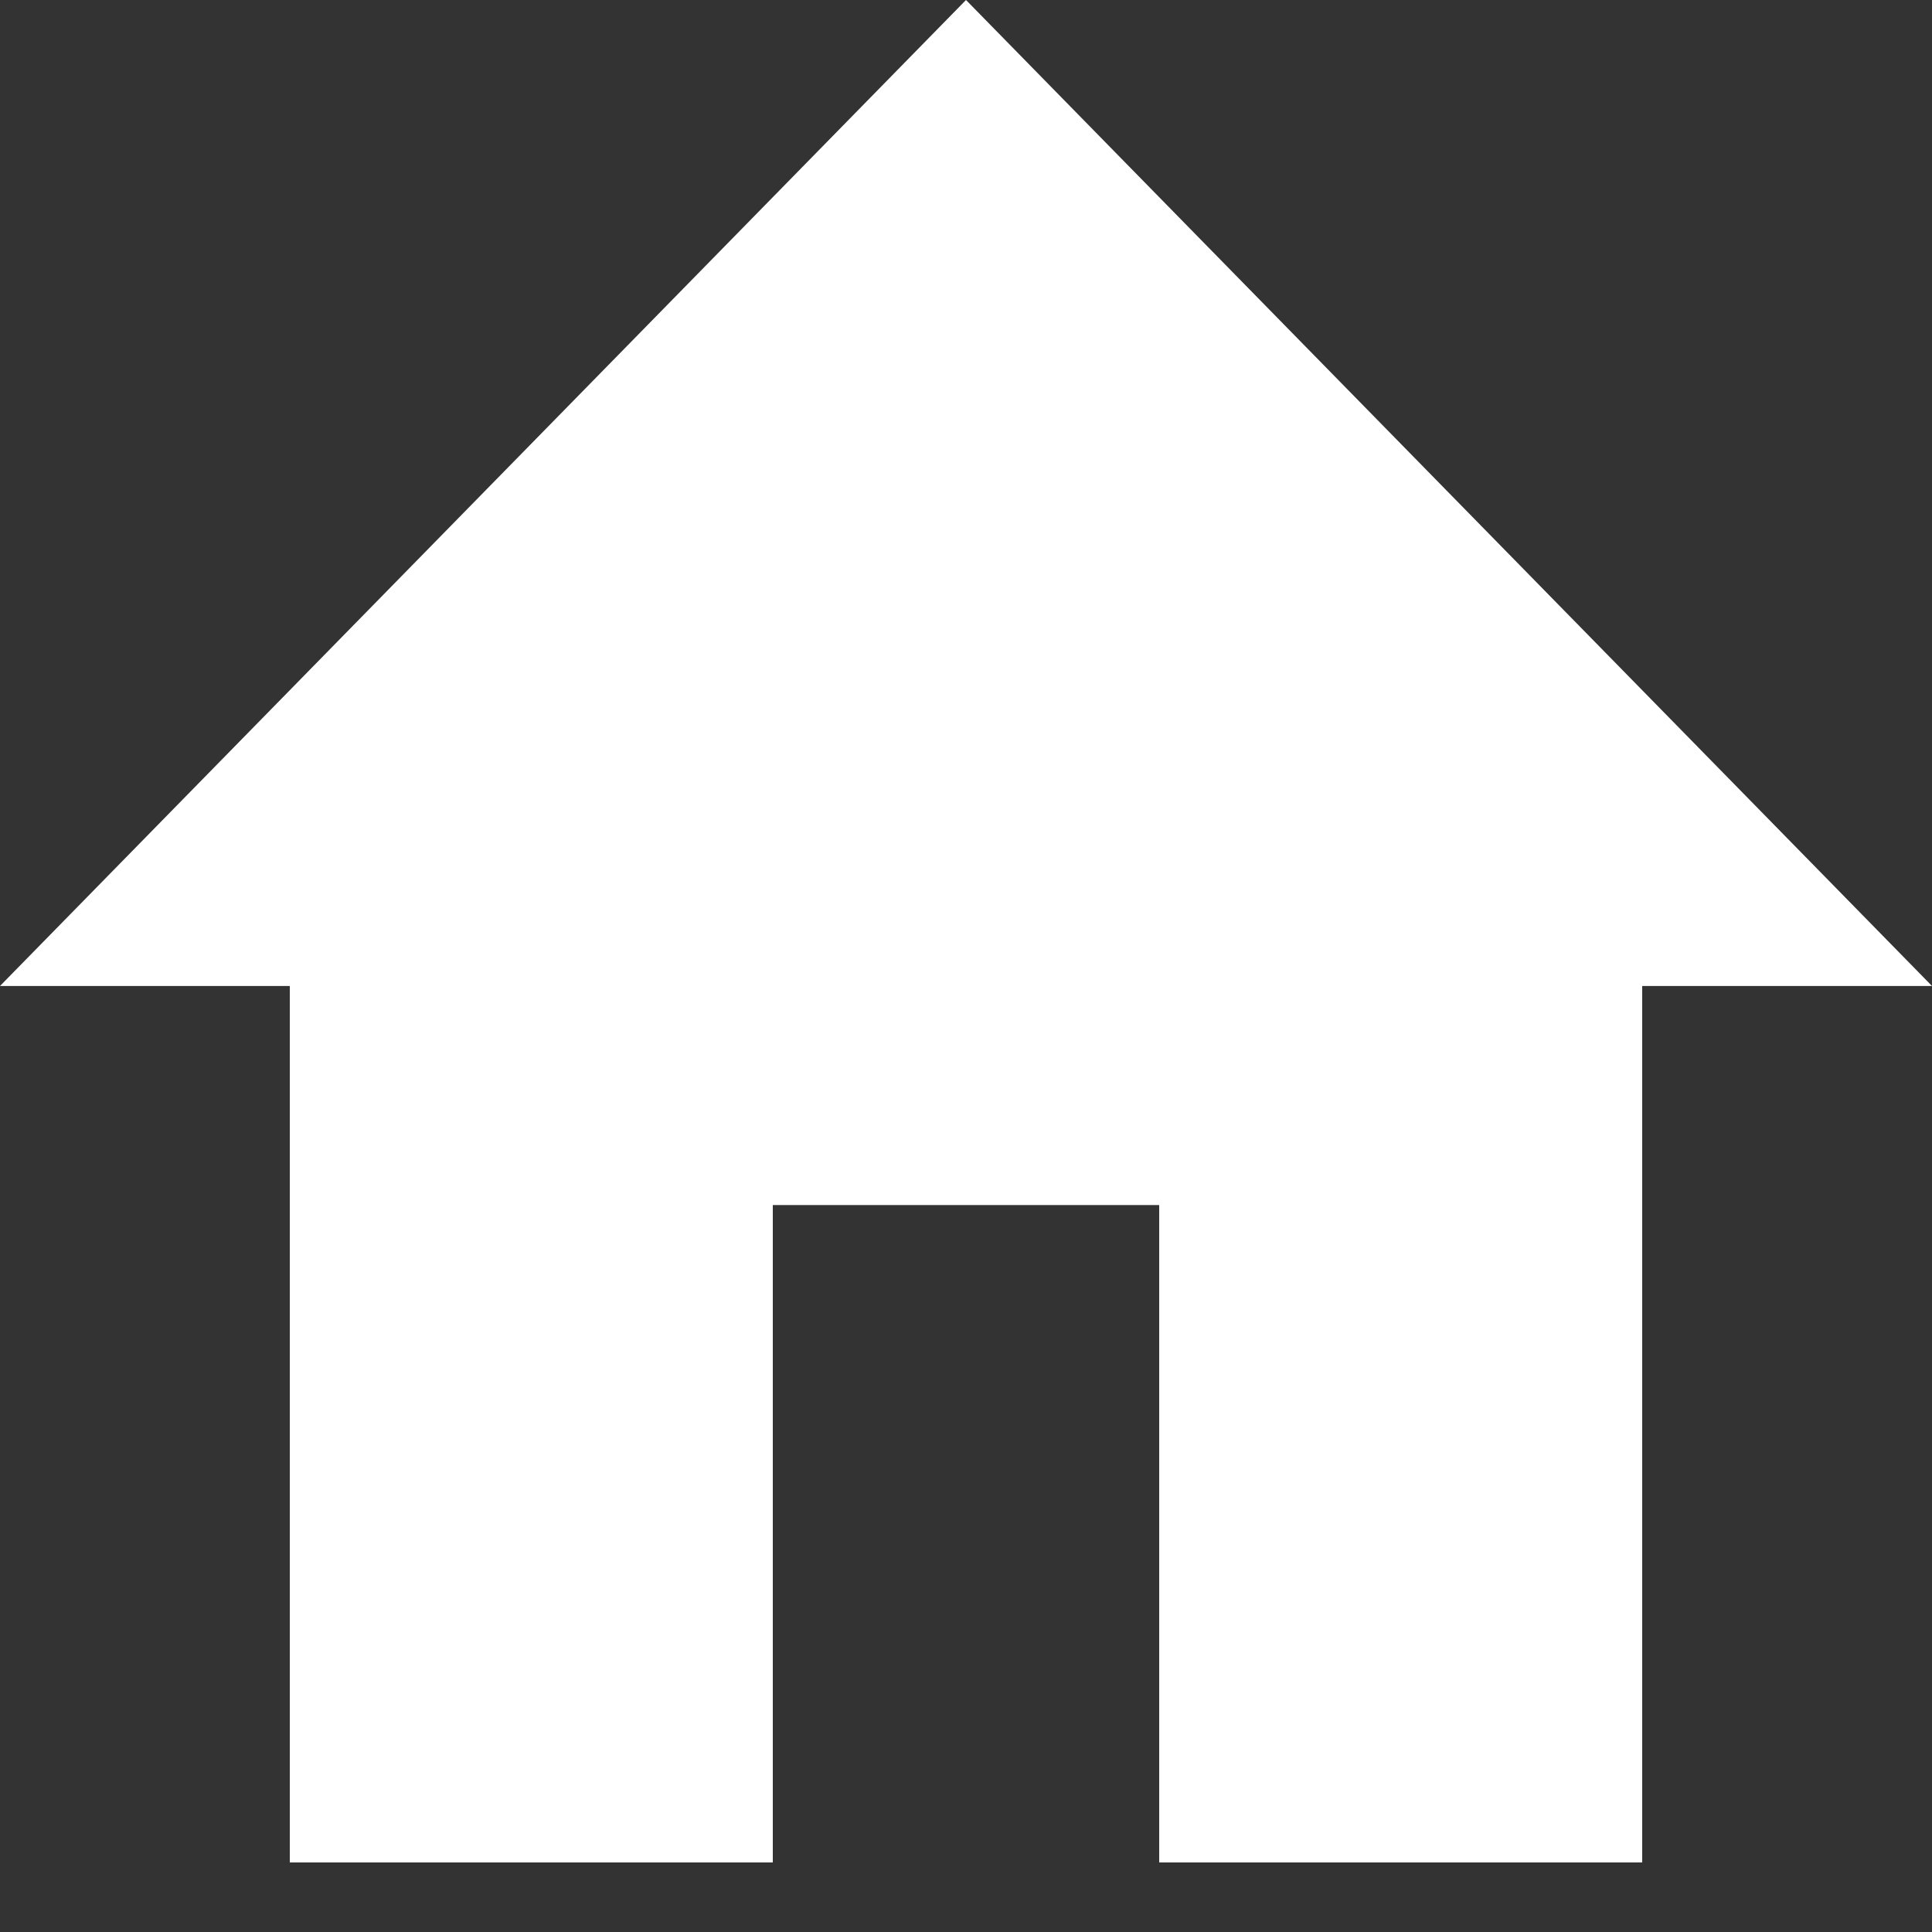
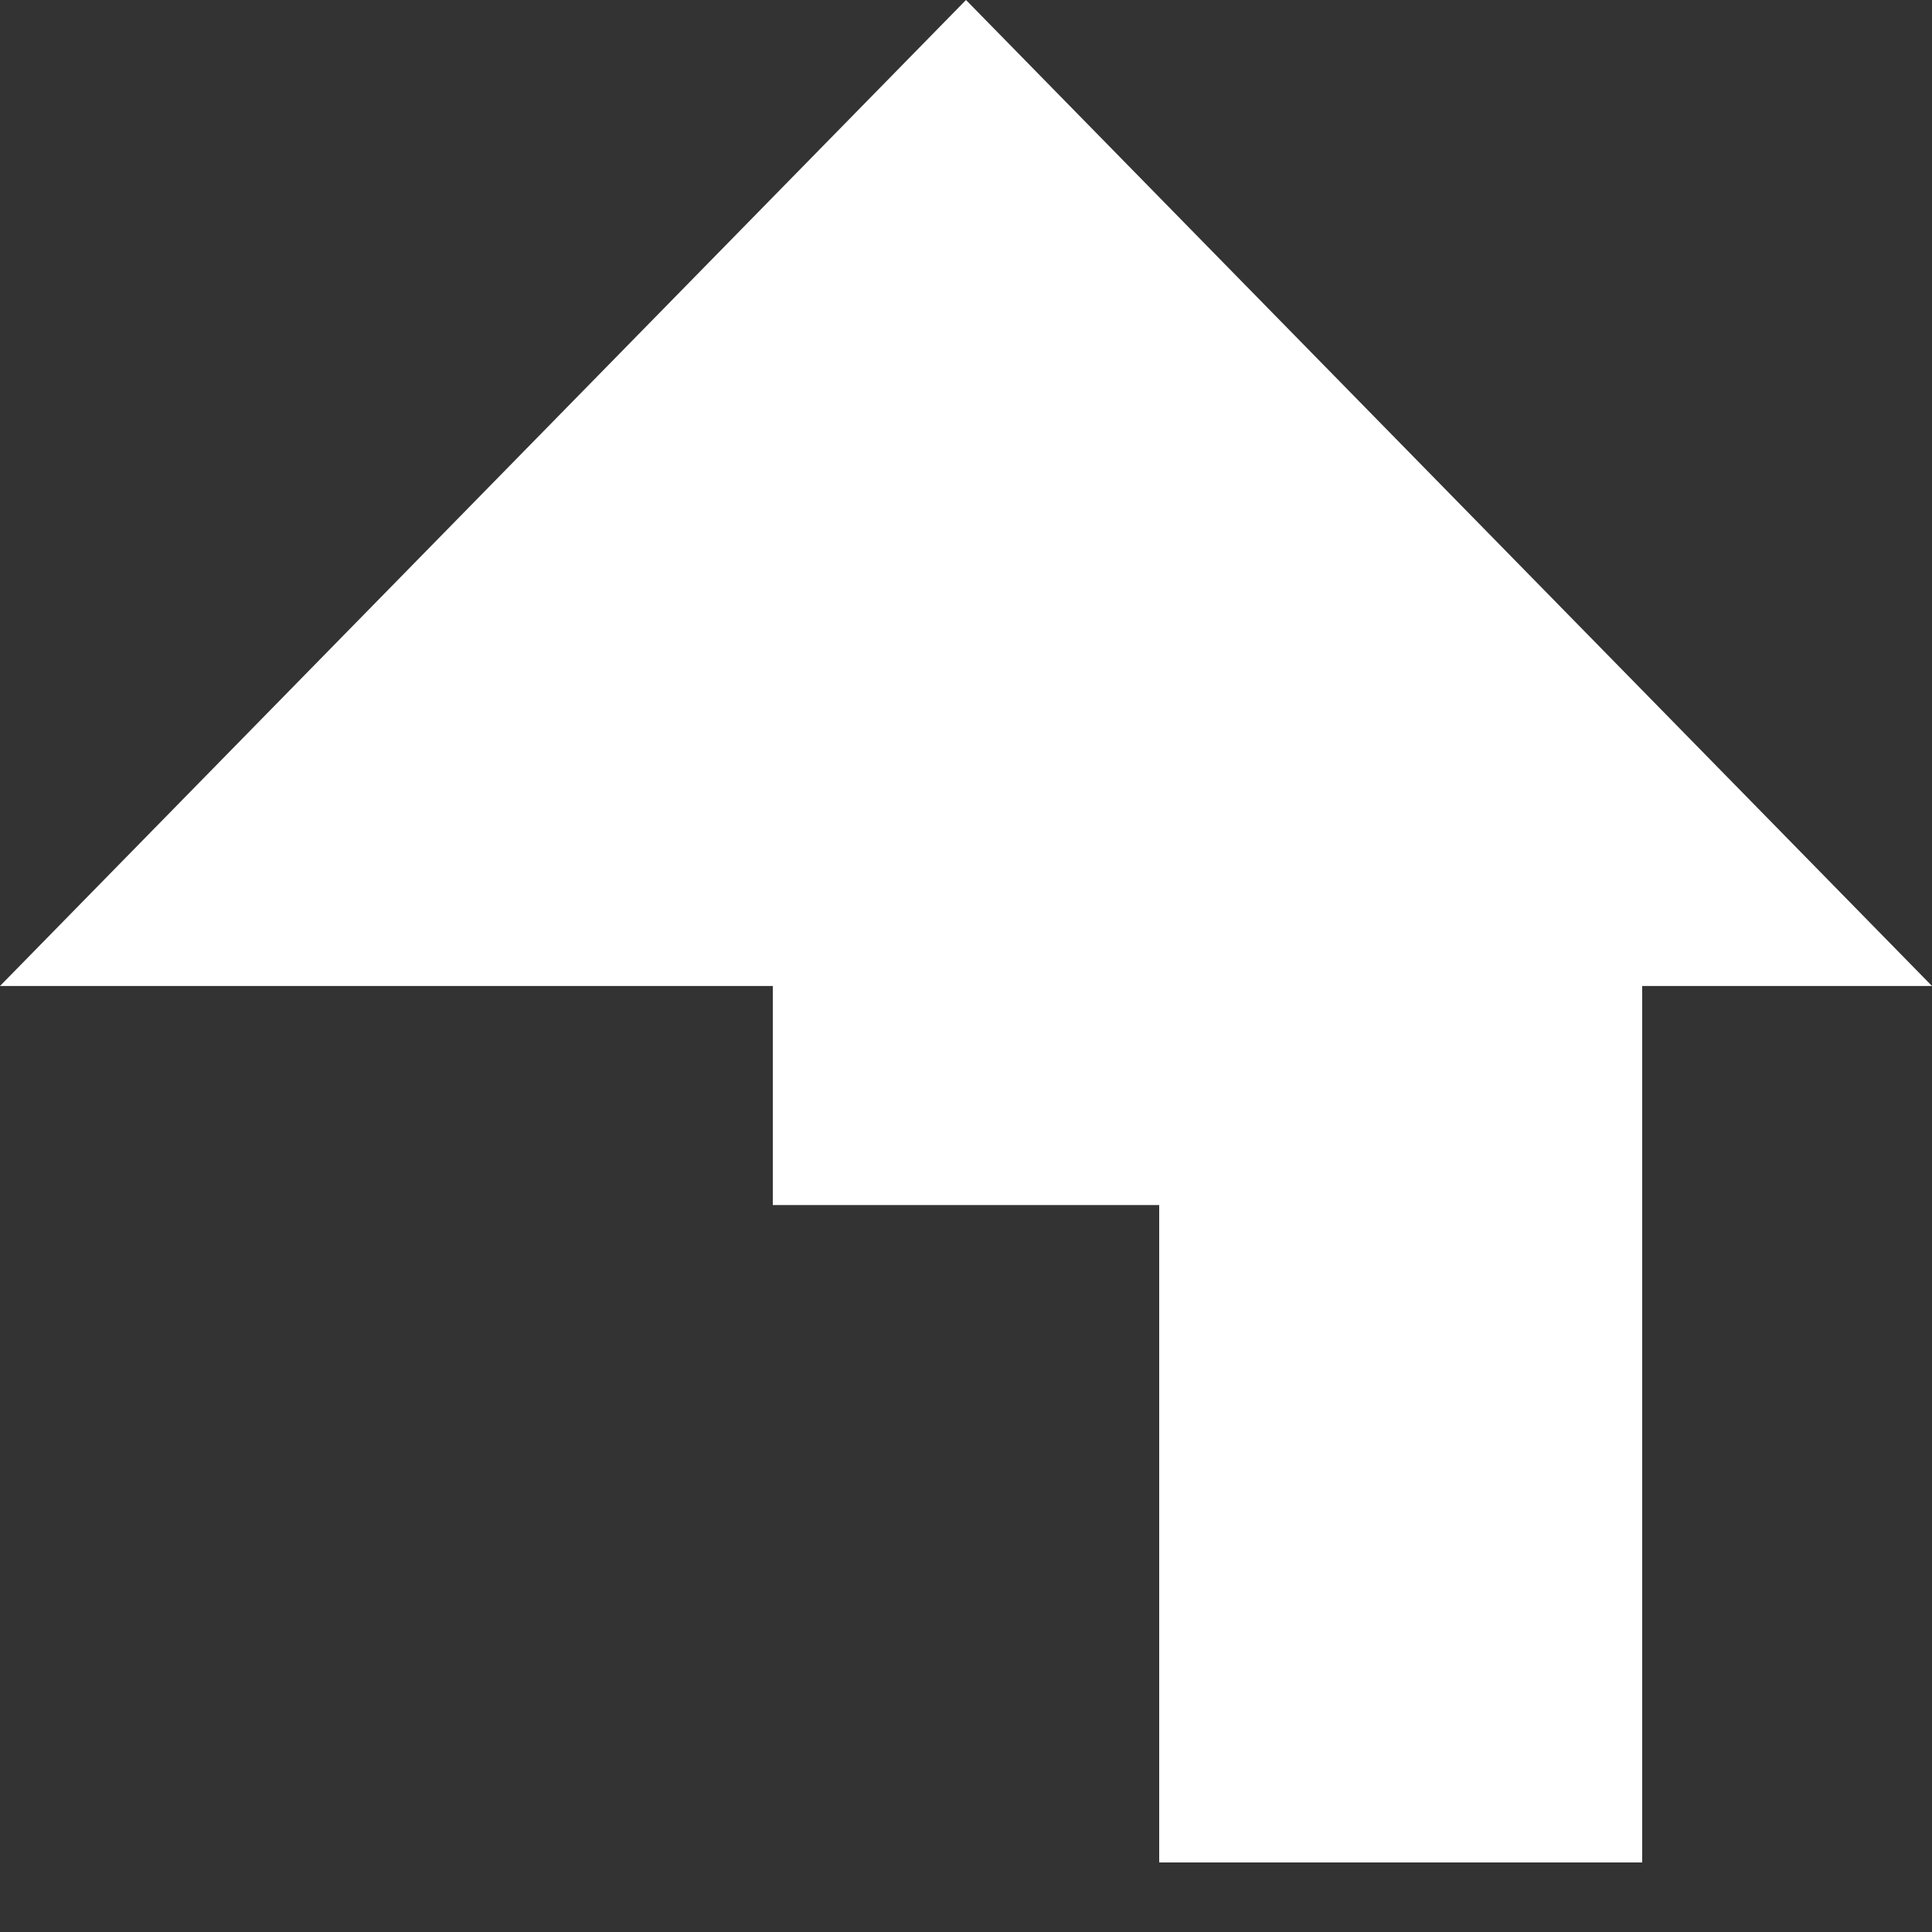
<svg xmlns="http://www.w3.org/2000/svg" width="23" height="23" viewBox="0 0 23 23" fill="none">
  <rect x="0" y="0" width="23" height="23" fill="#333333" stroke="none" />
-   <path d="M9.2 22.172V14.346H13.8V22.172H19.55V11.738H23L11.5 0L0 11.738H3.45V22.172H9.2Z" fill="white" />
+   <path d="M9.2 22.172V14.346H13.8V22.172H19.55V11.738H23L11.5 0L0 11.738H3.45H9.2Z" fill="white" />
</svg>